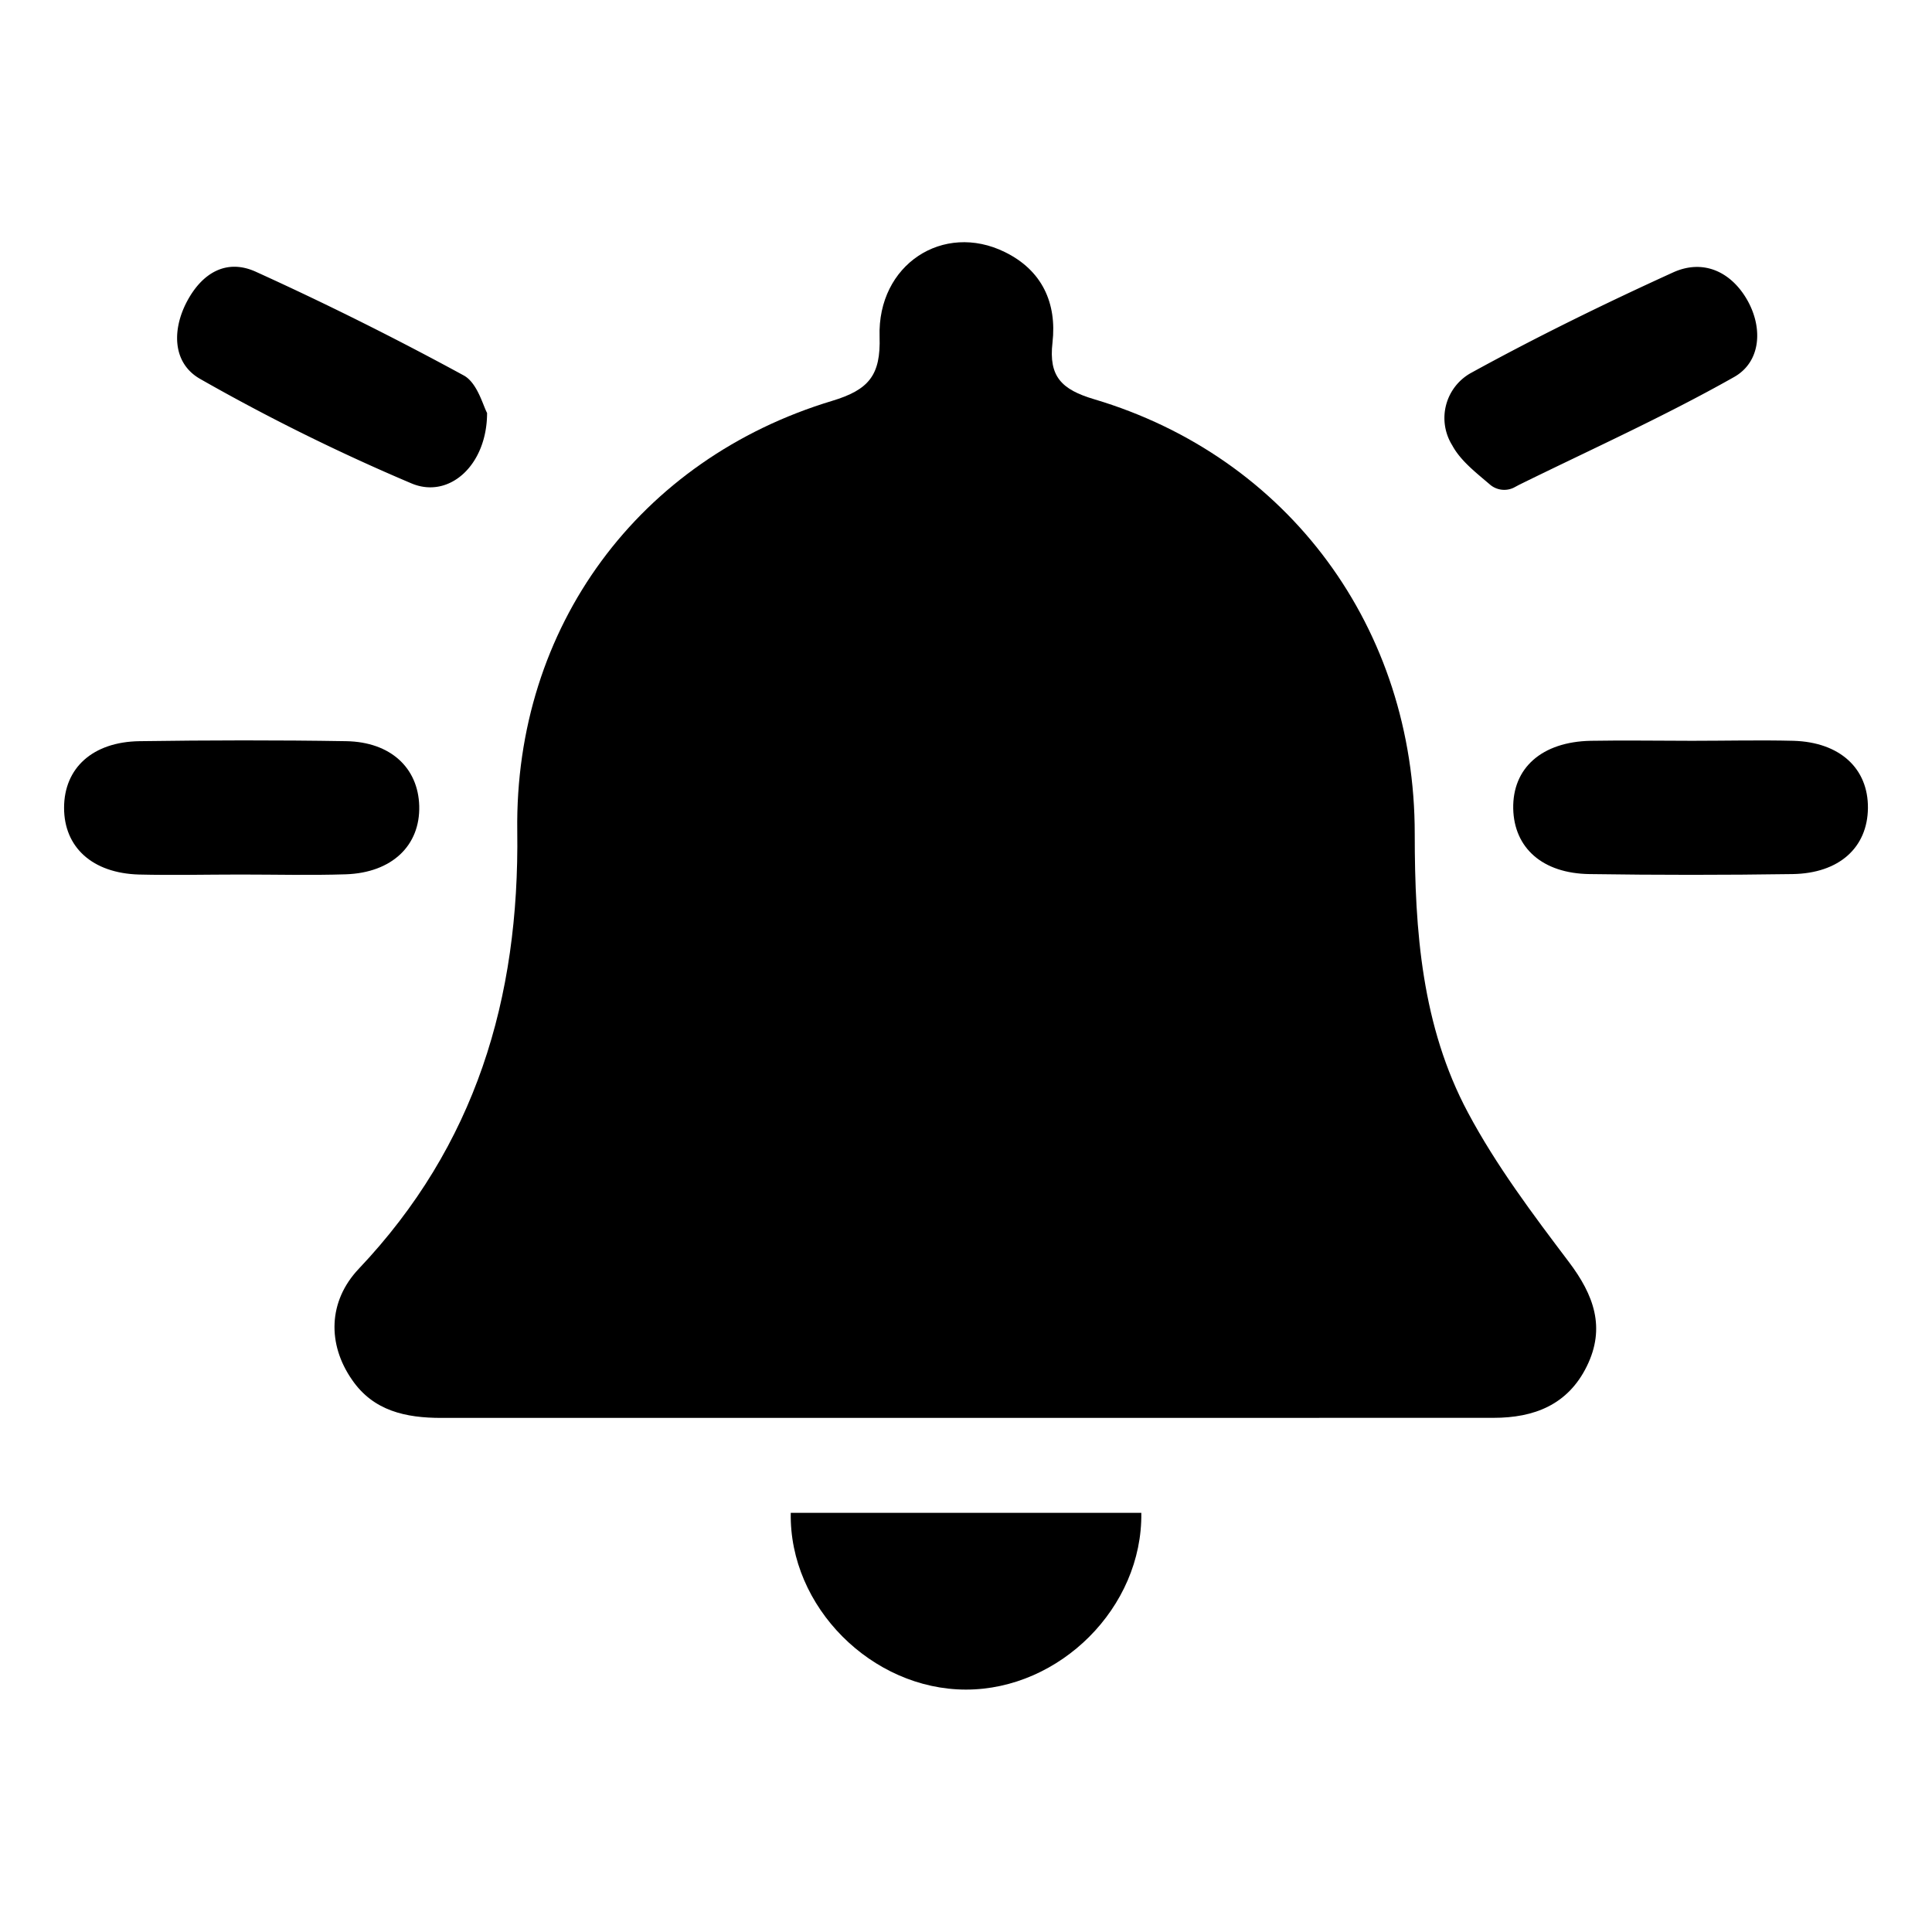
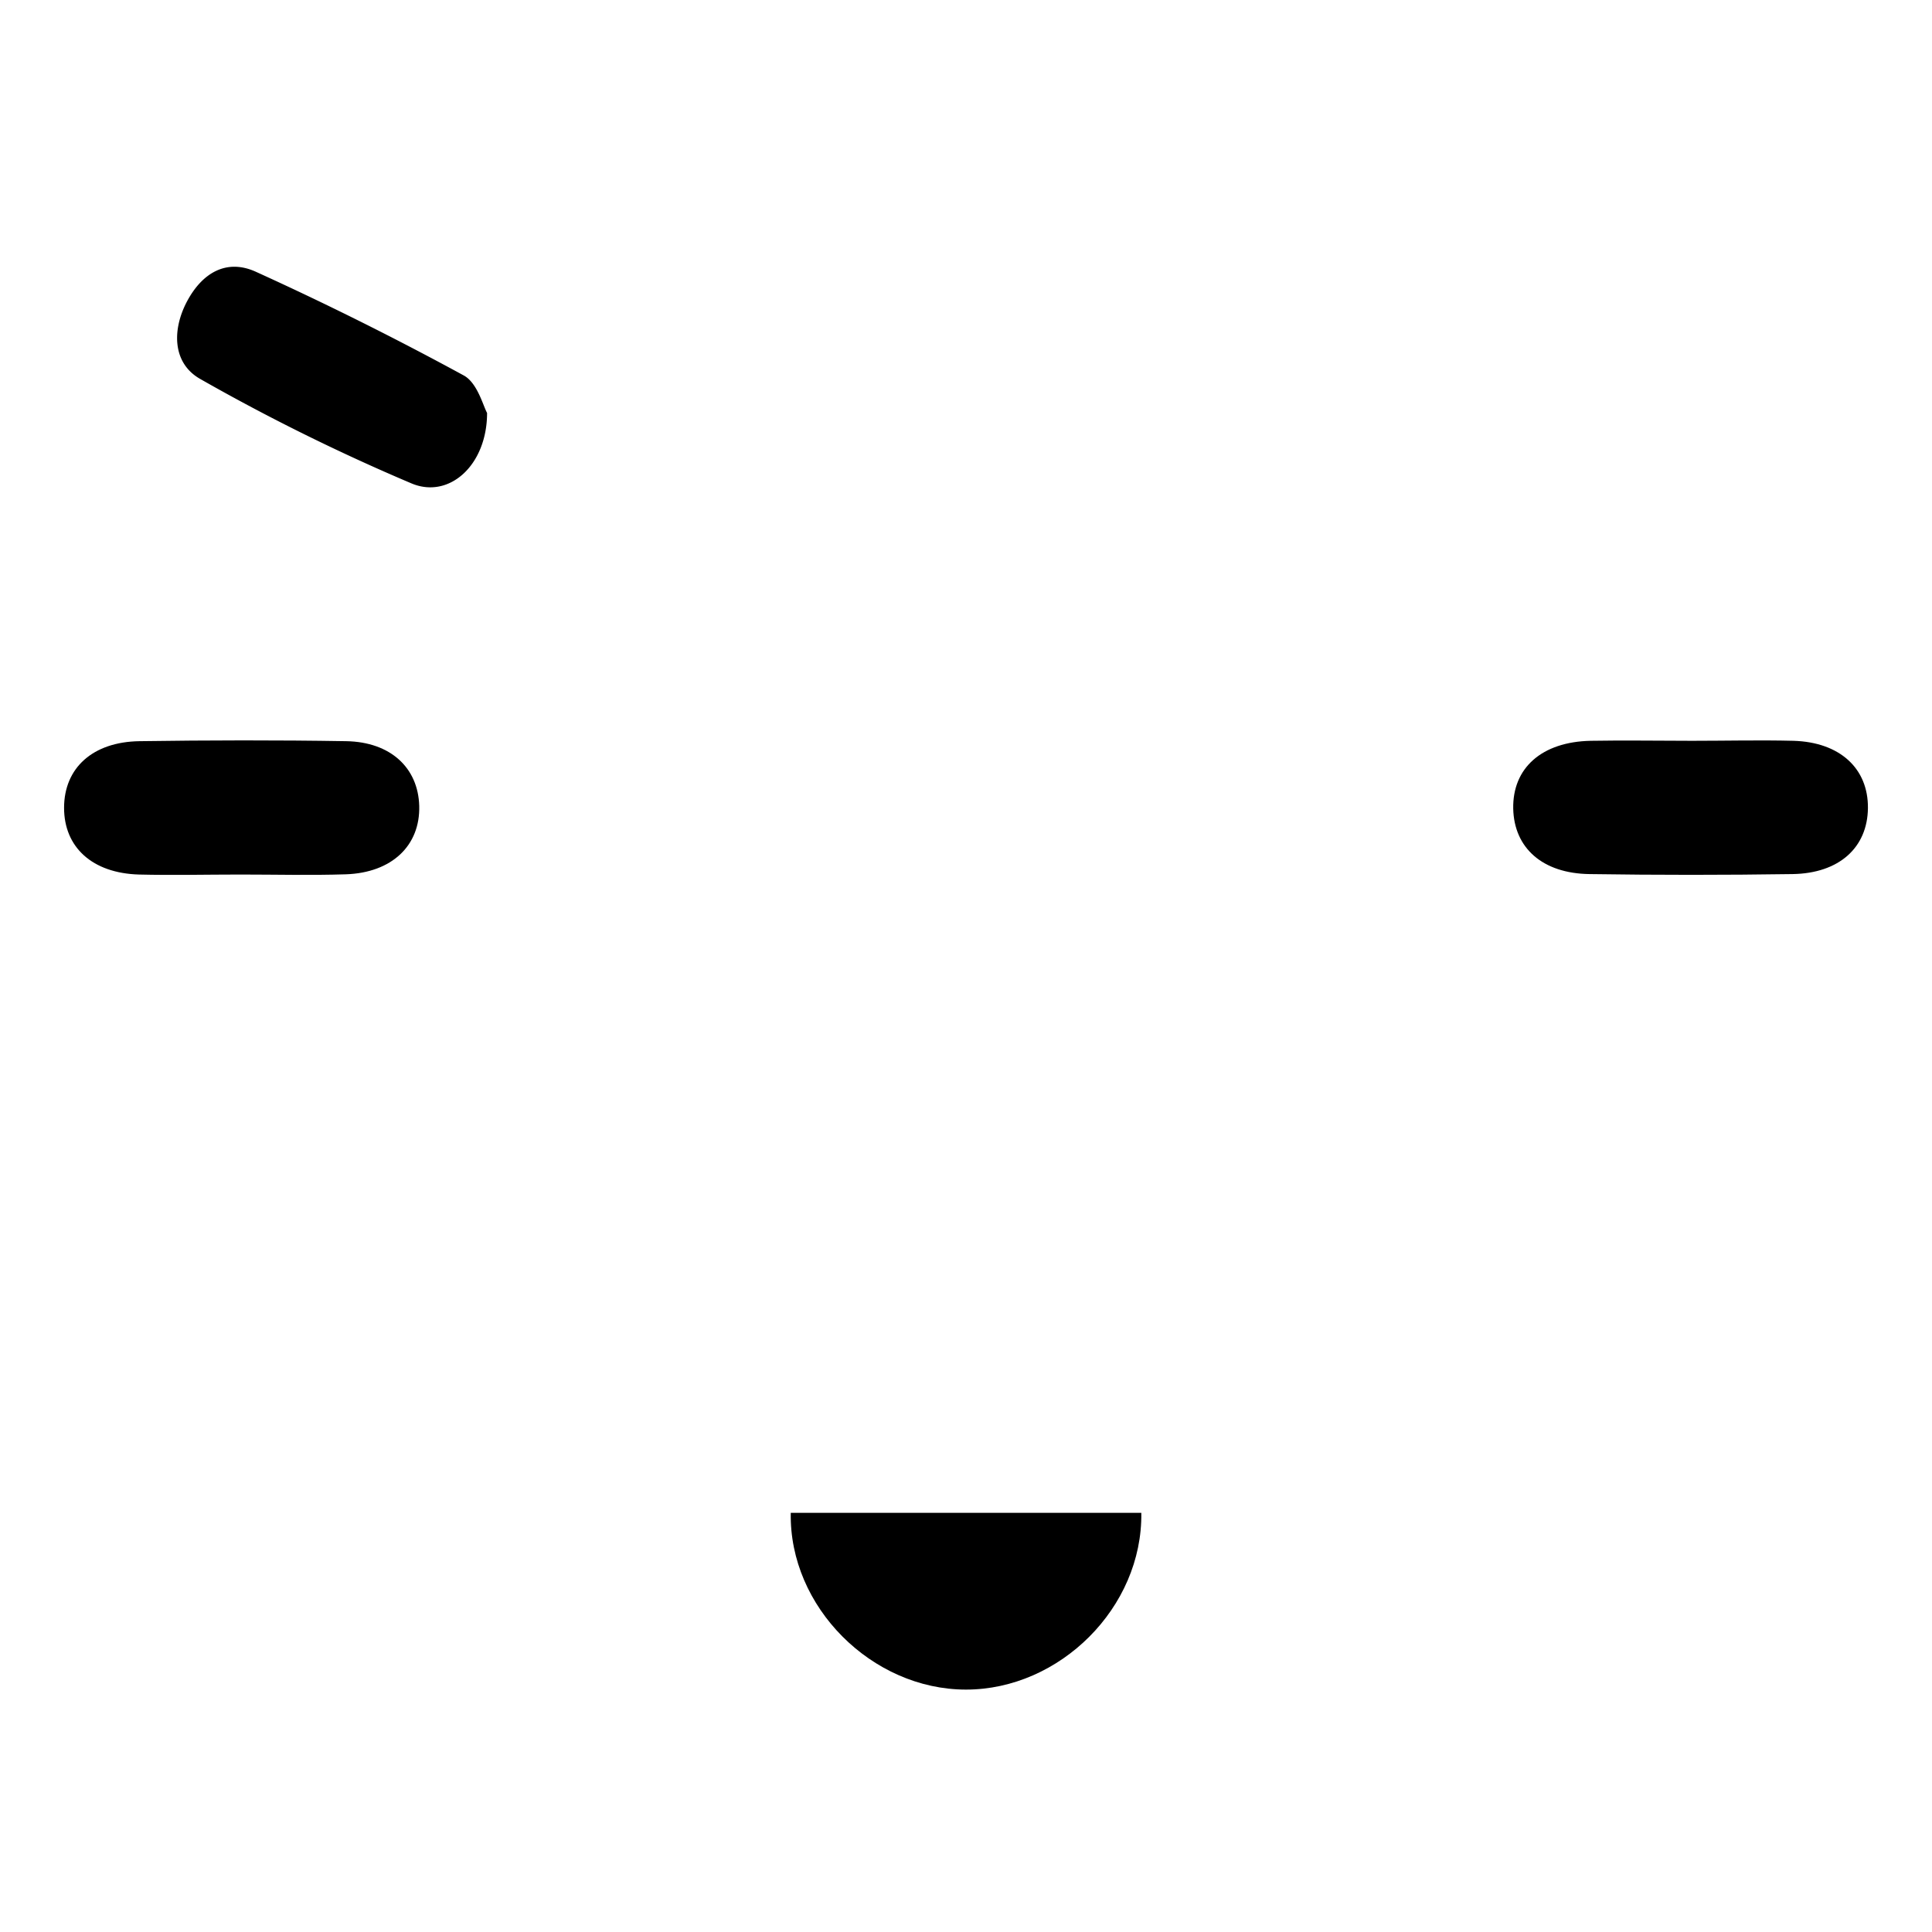
<svg xmlns="http://www.w3.org/2000/svg" id="b14b9aea-1f8d-4755-96f7-b8d46b5ce56e" data-name="Calque 1" viewBox="0 0 256 256">
  <title>Ring</title>
-   <path fill="currentColor" d="M127.48,187.88q-34.49,0-69,0c-4.7,0-9-.91-11.84-5.06-3.26-4.69-3.19-10.38.9-14.7,15.46-16.32,21.3-35.79,21-58-.36-27.1,16.18-49.29,41.71-57,4.89-1.47,6.46-3.41,6.3-8.5-.31-9.56,8.43-15.24,16.6-11.22,4.92,2.41,6.91,6.74,6.31,12-.52,4.5,1.21,6.22,5.52,7.5,25.77,7.67,42.5,30.36,42.48,57.62,0,12.82.94,25.46,7.05,36.9,3.73,7,8.57,13.44,13.37,19.79,3.32,4.39,4.9,8.71,2.38,13.83s-7,6.83-12.36,6.83Q162.7,187.86,127.48,187.88Z" />
  <path fill="currentColor" d="M151.23,200.46c.18,12.54-10.81,23.43-23.25,23.42s-23.44-10.95-23.2-23.42Z" />
  <path fill="currentColor" d="M31.86,115.88c-4.49,0-9,.11-13.45,0-6.18-.18-9.93-3.62-9.92-8.86s3.77-8.72,10-8.81c9.13-.13,18.26-.15,27.38,0,5.89.1,9.54,3.54,9.68,8.58.14,5.24-3.61,8.85-9.72,9.06C41.15,116,36.5,115.88,31.86,115.88Z" />
  <path fill="currentColor" d="M224.2,98.16c4.48,0,9-.11,13.44,0,6.16.18,9.92,3.67,9.87,8.91s-3.82,8.66-10,8.75q-13.44.2-26.88,0c-6.23-.08-10-3.45-10.12-8.66-.11-5.39,3.78-8.87,10.27-9C215.24,98.08,219.72,98.16,224.2,98.16Z" />
  <path fill="currentColor" d="M64.54,54.72c0,6.9-5,11.43-10,9.34a267.32,267.32,0,0,1-28-13.84c-3.72-2.1-3.75-6.55-1.75-10.3S30,34.25,33.88,36q14,6.36,27.57,13.75C63.25,50.73,64,53.73,64.54,54.72Z" />
-   <path fill="currentColor" d="M200.56,64.63a2.91,2.91,0,0,1-3.13-.42c-1.89-1.62-3.9-3.16-5-5.2A6.83,6.83,0,0,1,195,49.37c8.71-4.78,17.66-9.16,26.71-13.28,4-1.81,7.68-.06,9.8,3.65S233.35,48,229.7,50c-9.21,5.2-18.9,9.56-28.41,14.24Z" />
</svg>